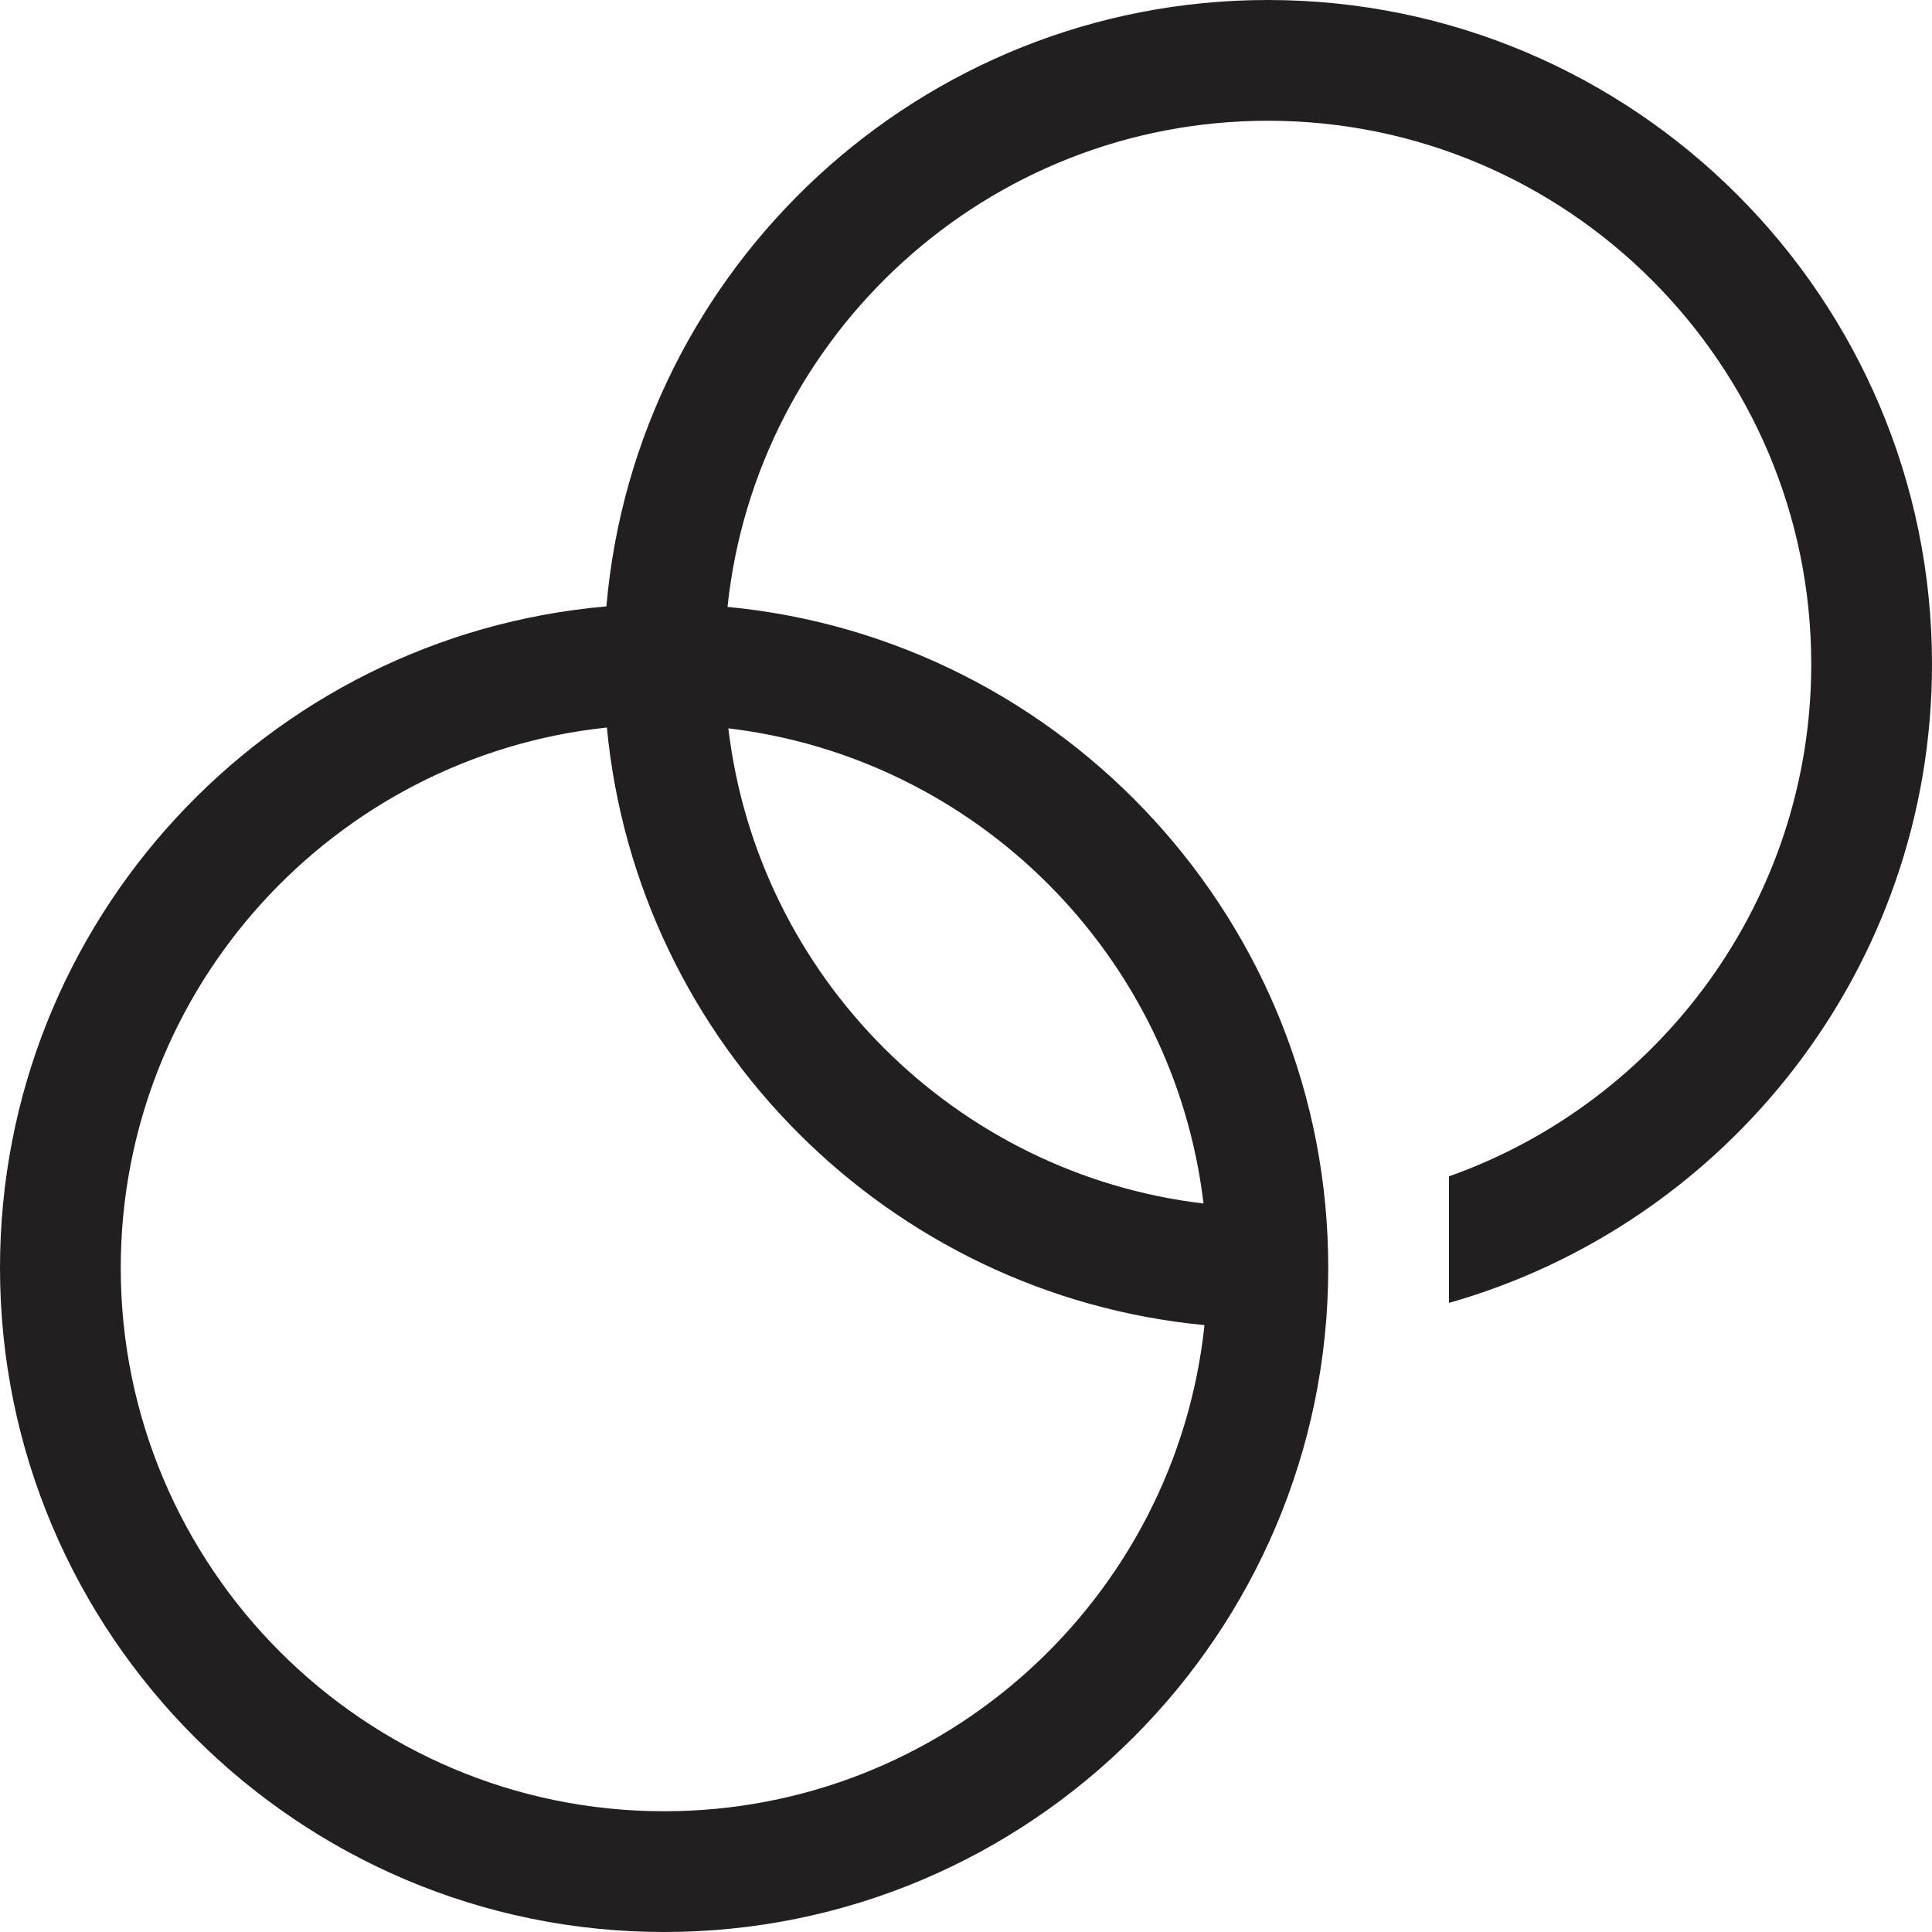
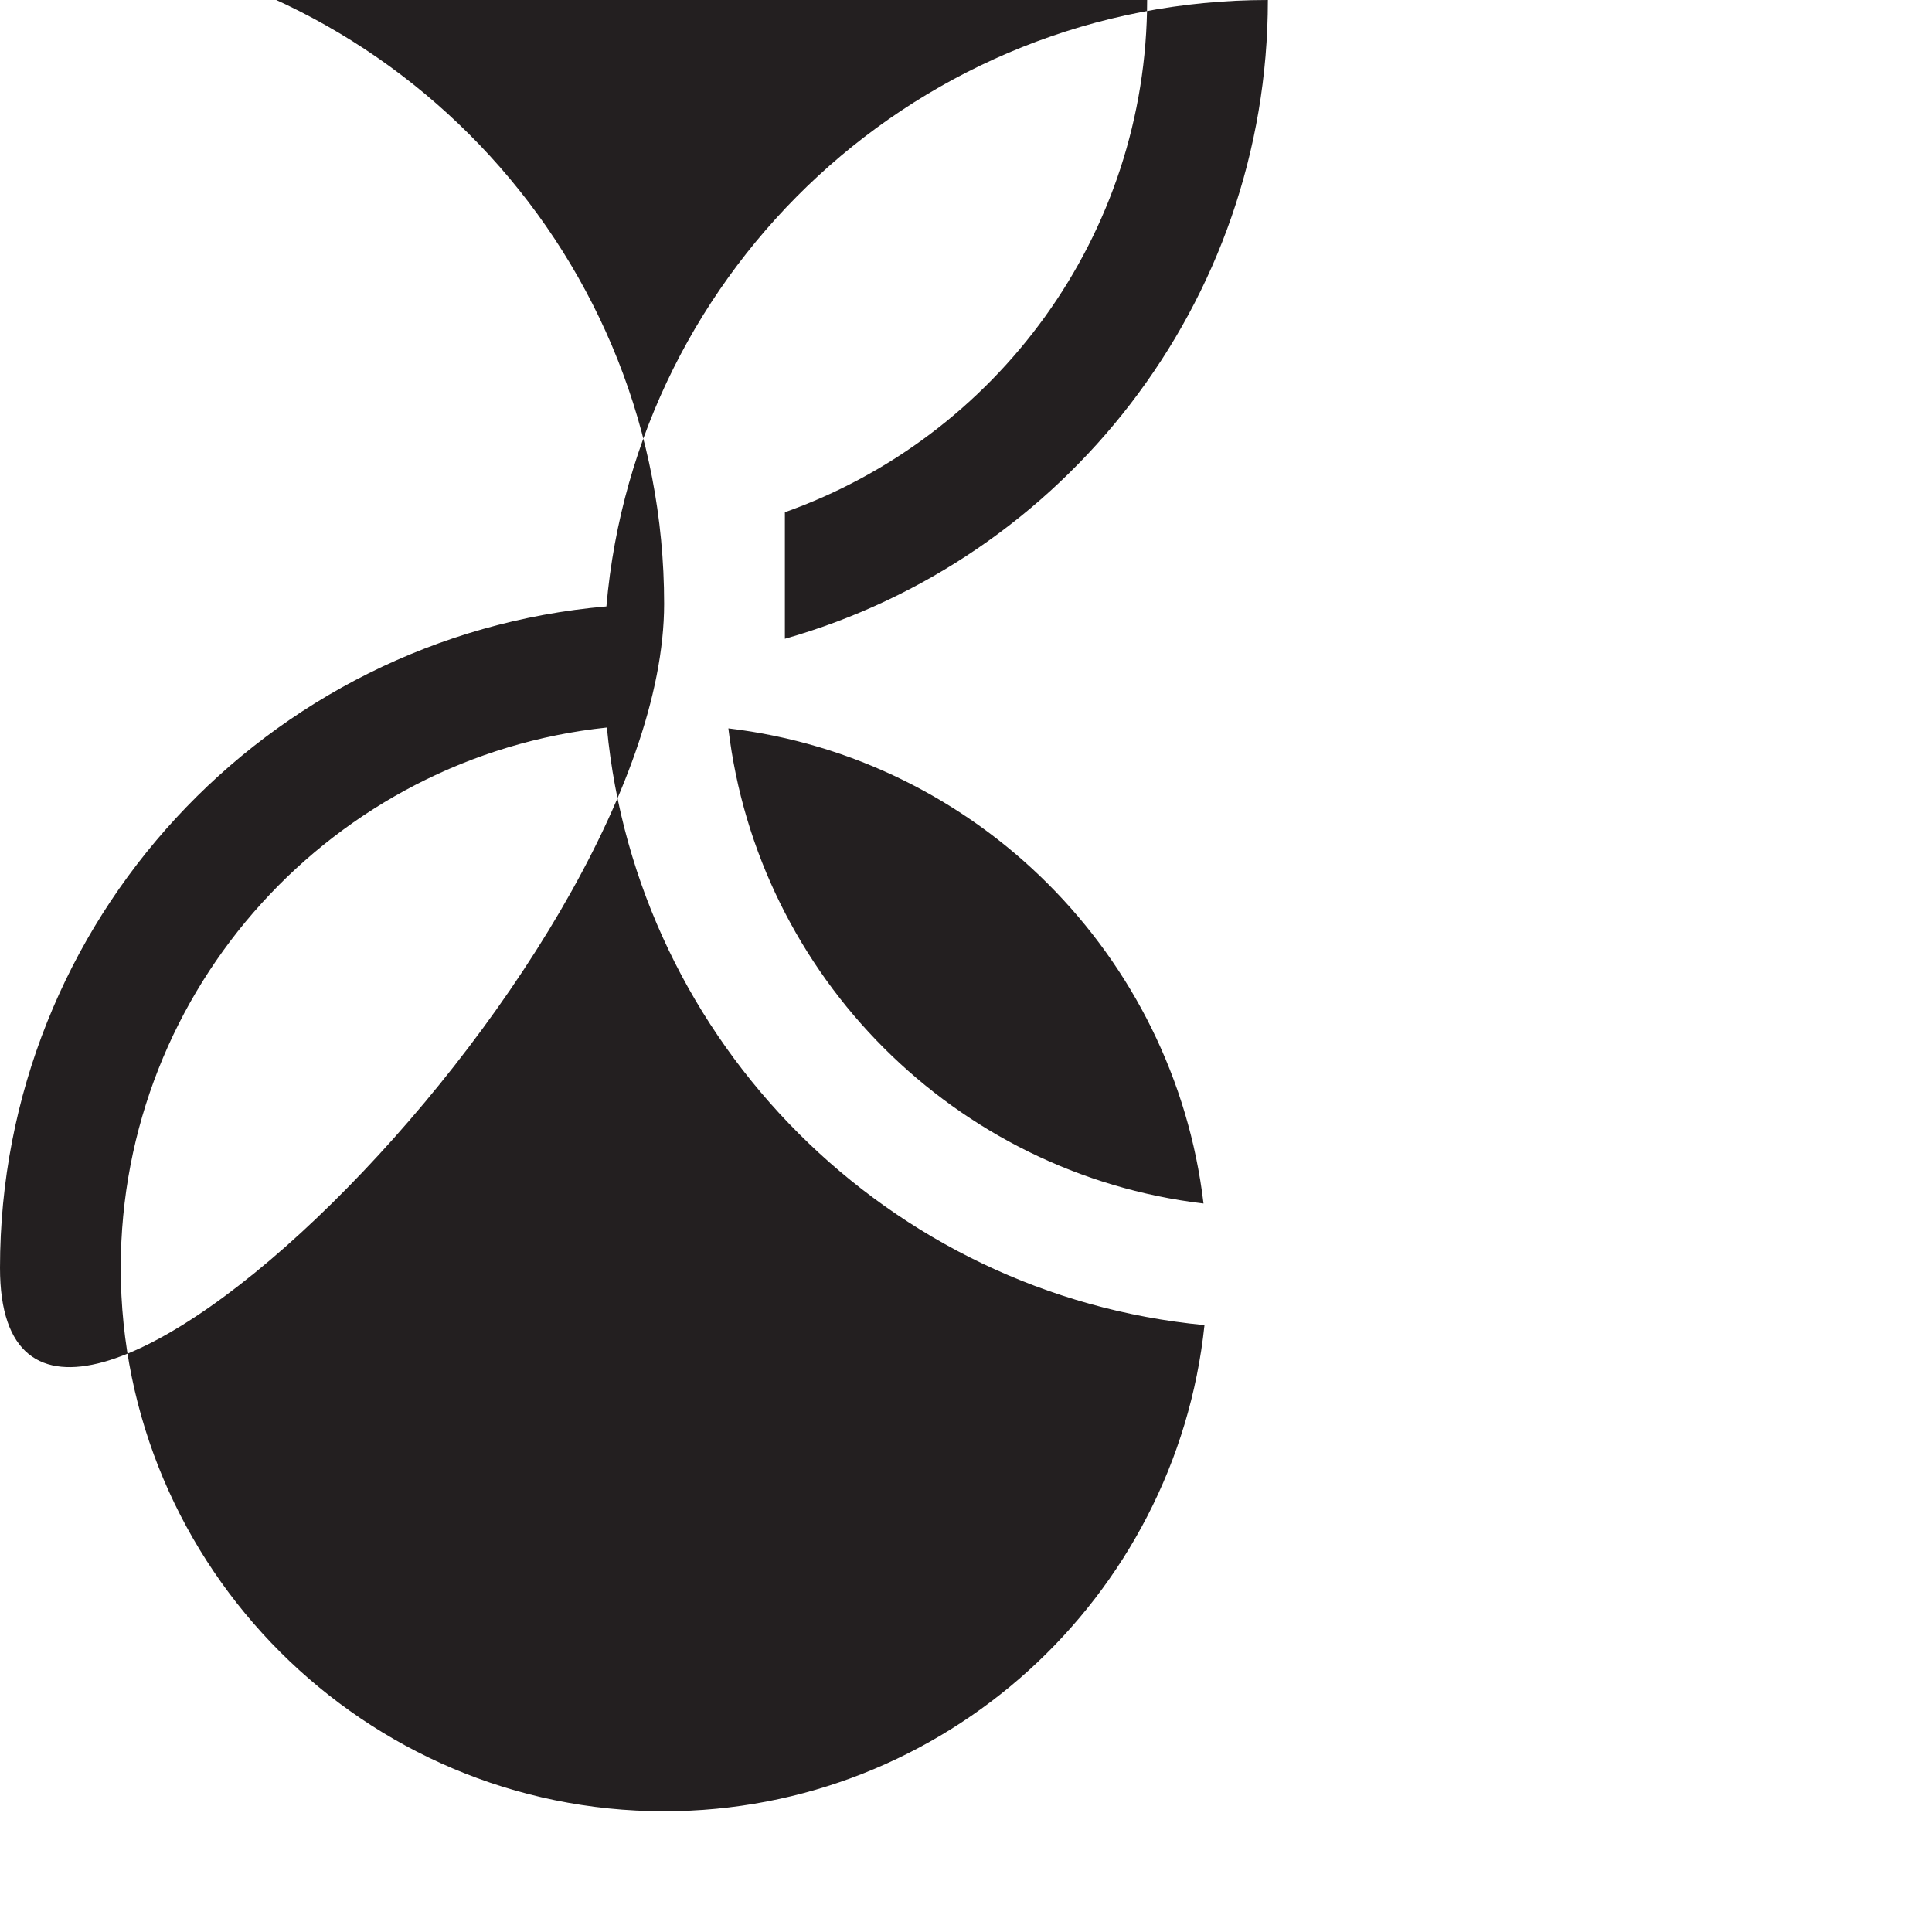
<svg xmlns="http://www.w3.org/2000/svg" data-name="Layer 1" id="Layer_1" viewBox="0 0 160 160">
  <defs>
    <style>
      .cls-1 {
        fill: #231f20;
        stroke-width: 0px;
      }
    </style>
  </defs>
-   <path class="cls-1" d="m105,0c-28.72,0-52.35,22.12-54.78,50.22C22.12,52.65,0,76.28,0,105c0,30.33,24.67,55,55,55s55-24.67,55-55c0-28.56-21.88-52.09-49.75-54.74,2.38-22.59,21.54-40.26,44.75-40.26,24.81,0,45,20.19,45,45,0,19.55-12.54,36.23-30,42.42v10.48c23.06-6.55,40-27.78,40-52.9,0-30.33-24.67-55-55-55Zm-50,150c-24.81,0-45-20.19-45-45,0-23.21,17.67-42.37,40.26-44.75,2.49,26.14,23.35,47,49.49,49.49-2.38,22.59-21.54,40.26-44.75,40.26Zm44.67-50.33c-20.56-2.44-36.91-18.79-39.35-39.35,20.56,2.44,36.91,18.79,39.35,39.35Z" />
+   <path class="cls-1" d="m105,0c-28.72,0-52.35,22.12-54.78,50.22C22.12,52.65,0,76.28,0,105s55-24.67,55-55c0-28.56-21.88-52.09-49.75-54.74,2.38-22.59,21.54-40.26,44.75-40.26,24.81,0,45,20.19,45,45,0,19.55-12.54,36.23-30,42.42v10.48c23.06-6.55,40-27.78,40-52.9,0-30.33-24.67-55-55-55Zm-50,150c-24.81,0-45-20.19-45-45,0-23.21,17.67-42.37,40.26-44.75,2.49,26.14,23.35,47,49.49,49.49-2.38,22.59-21.54,40.26-44.75,40.26Zm44.67-50.33c-20.56-2.44-36.91-18.79-39.35-39.35,20.56,2.44,36.91,18.79,39.35,39.35Z" />
</svg>